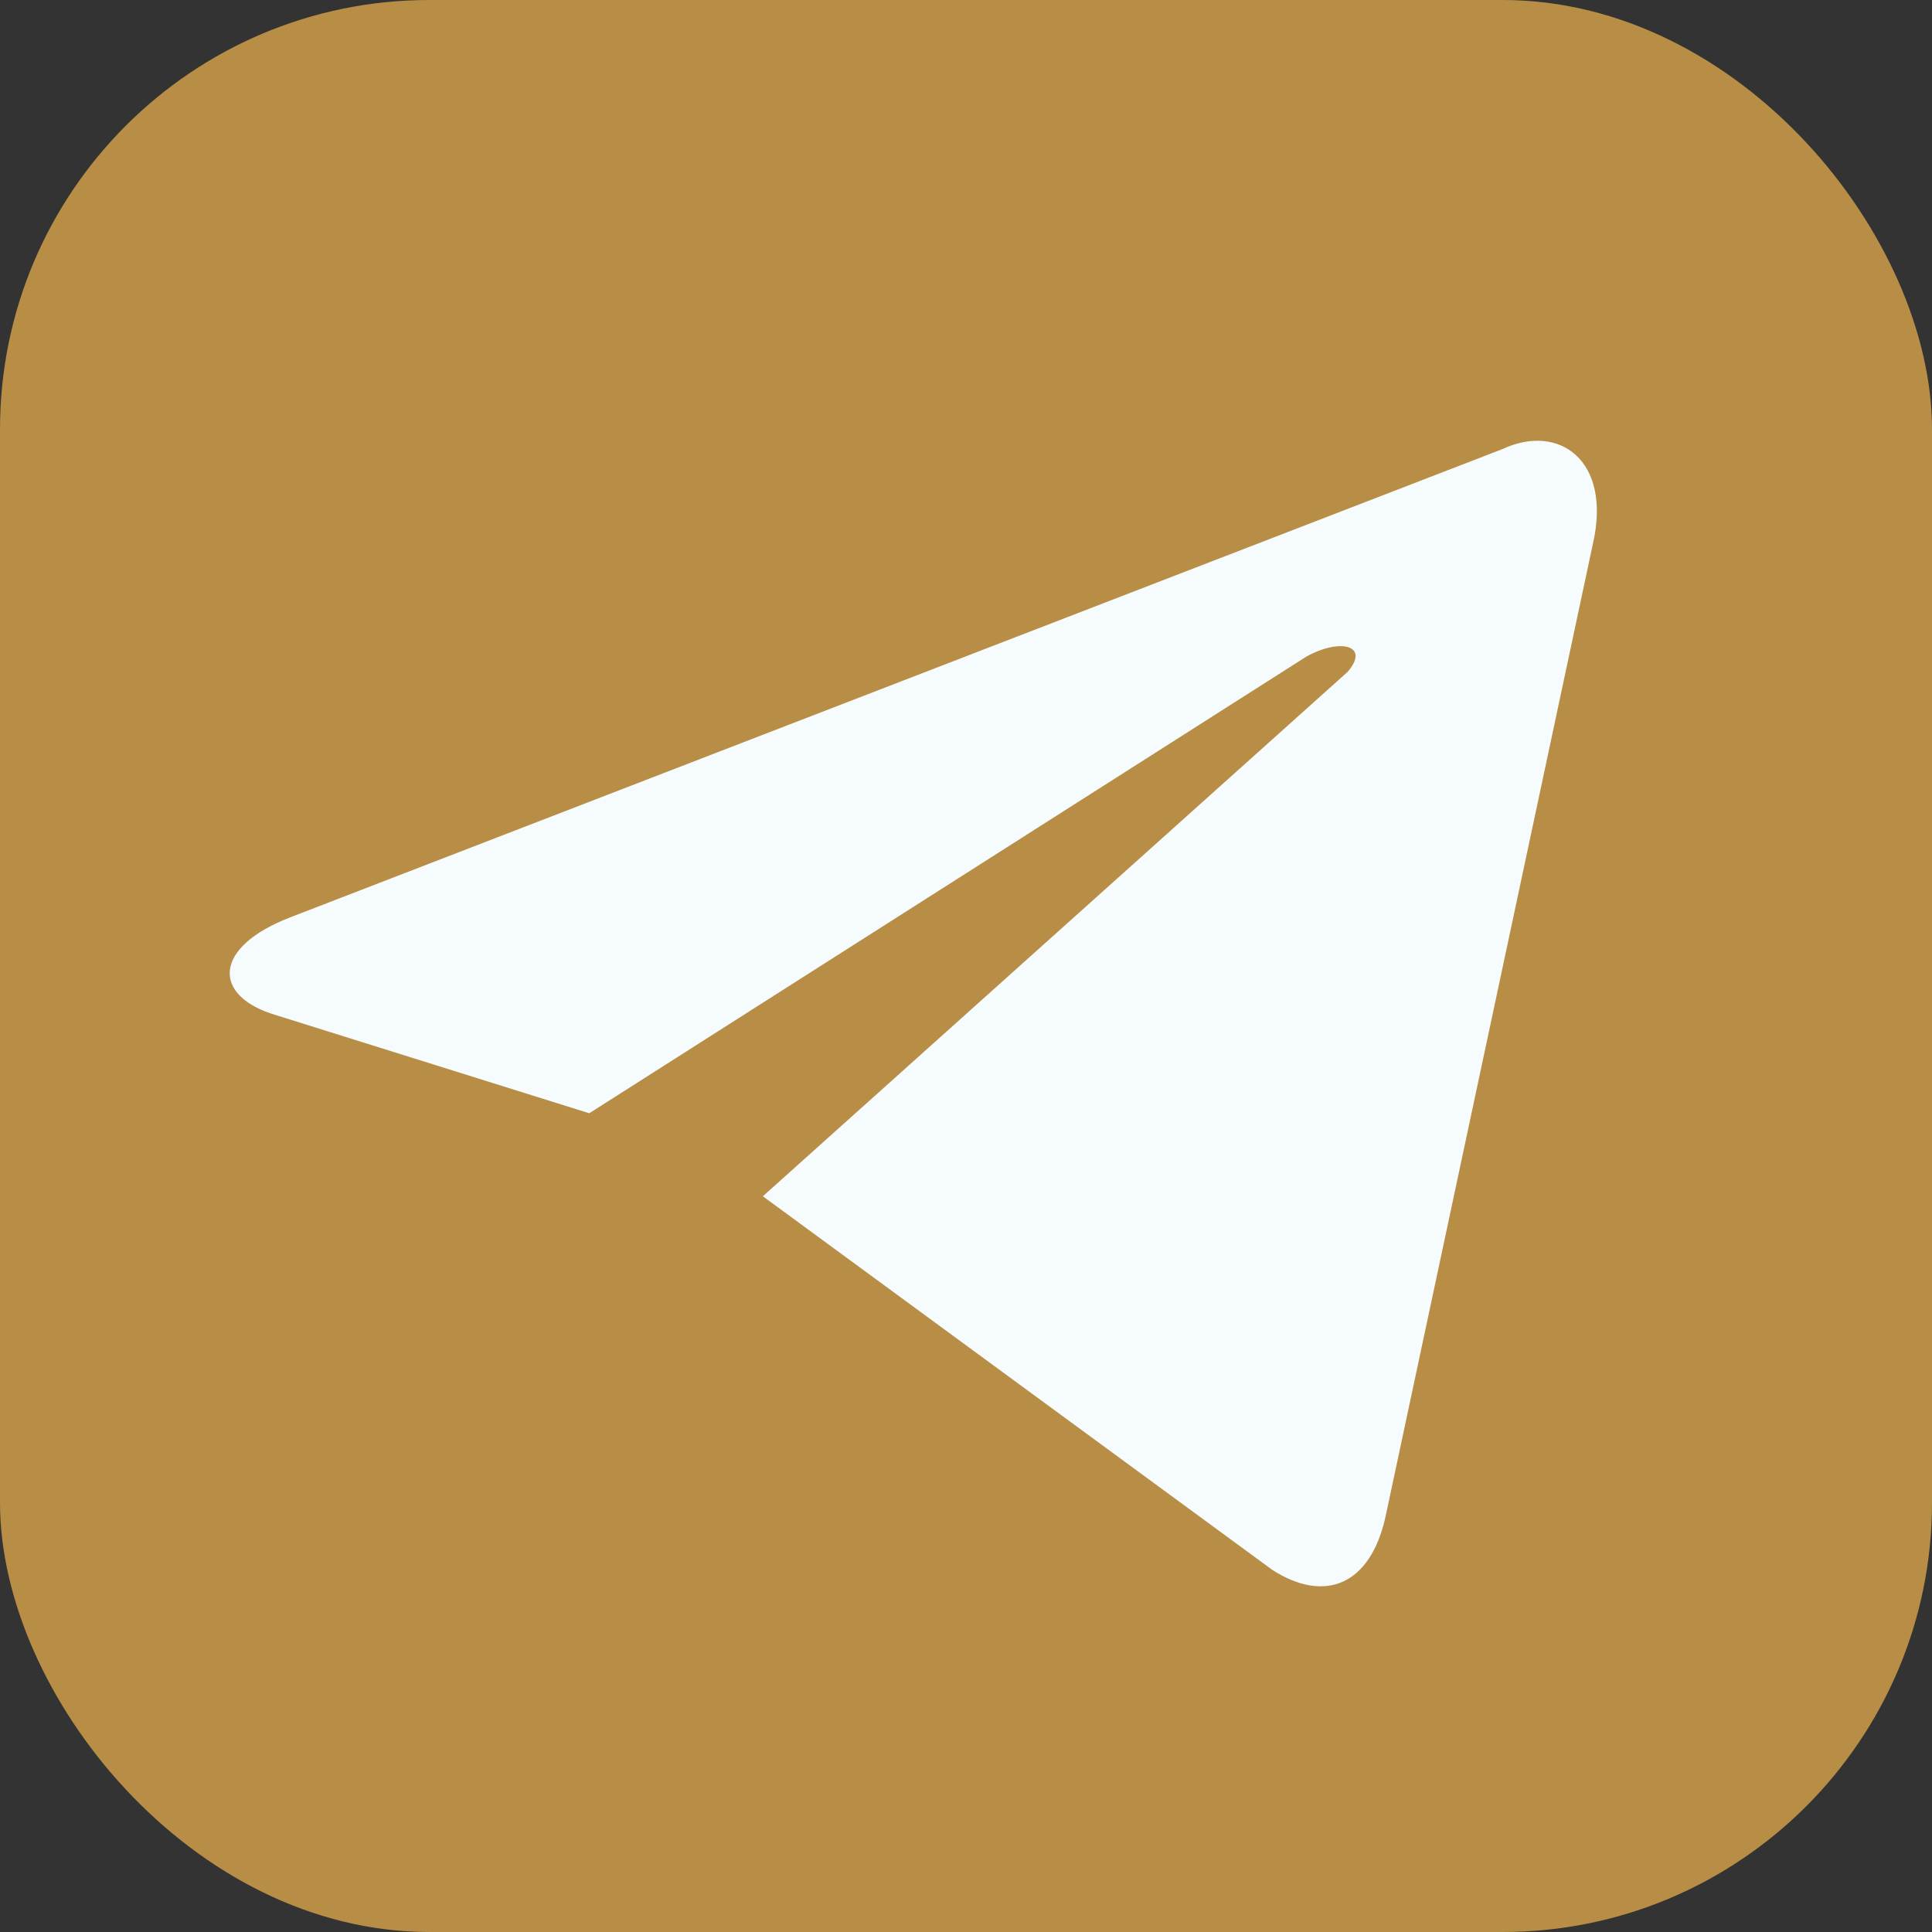
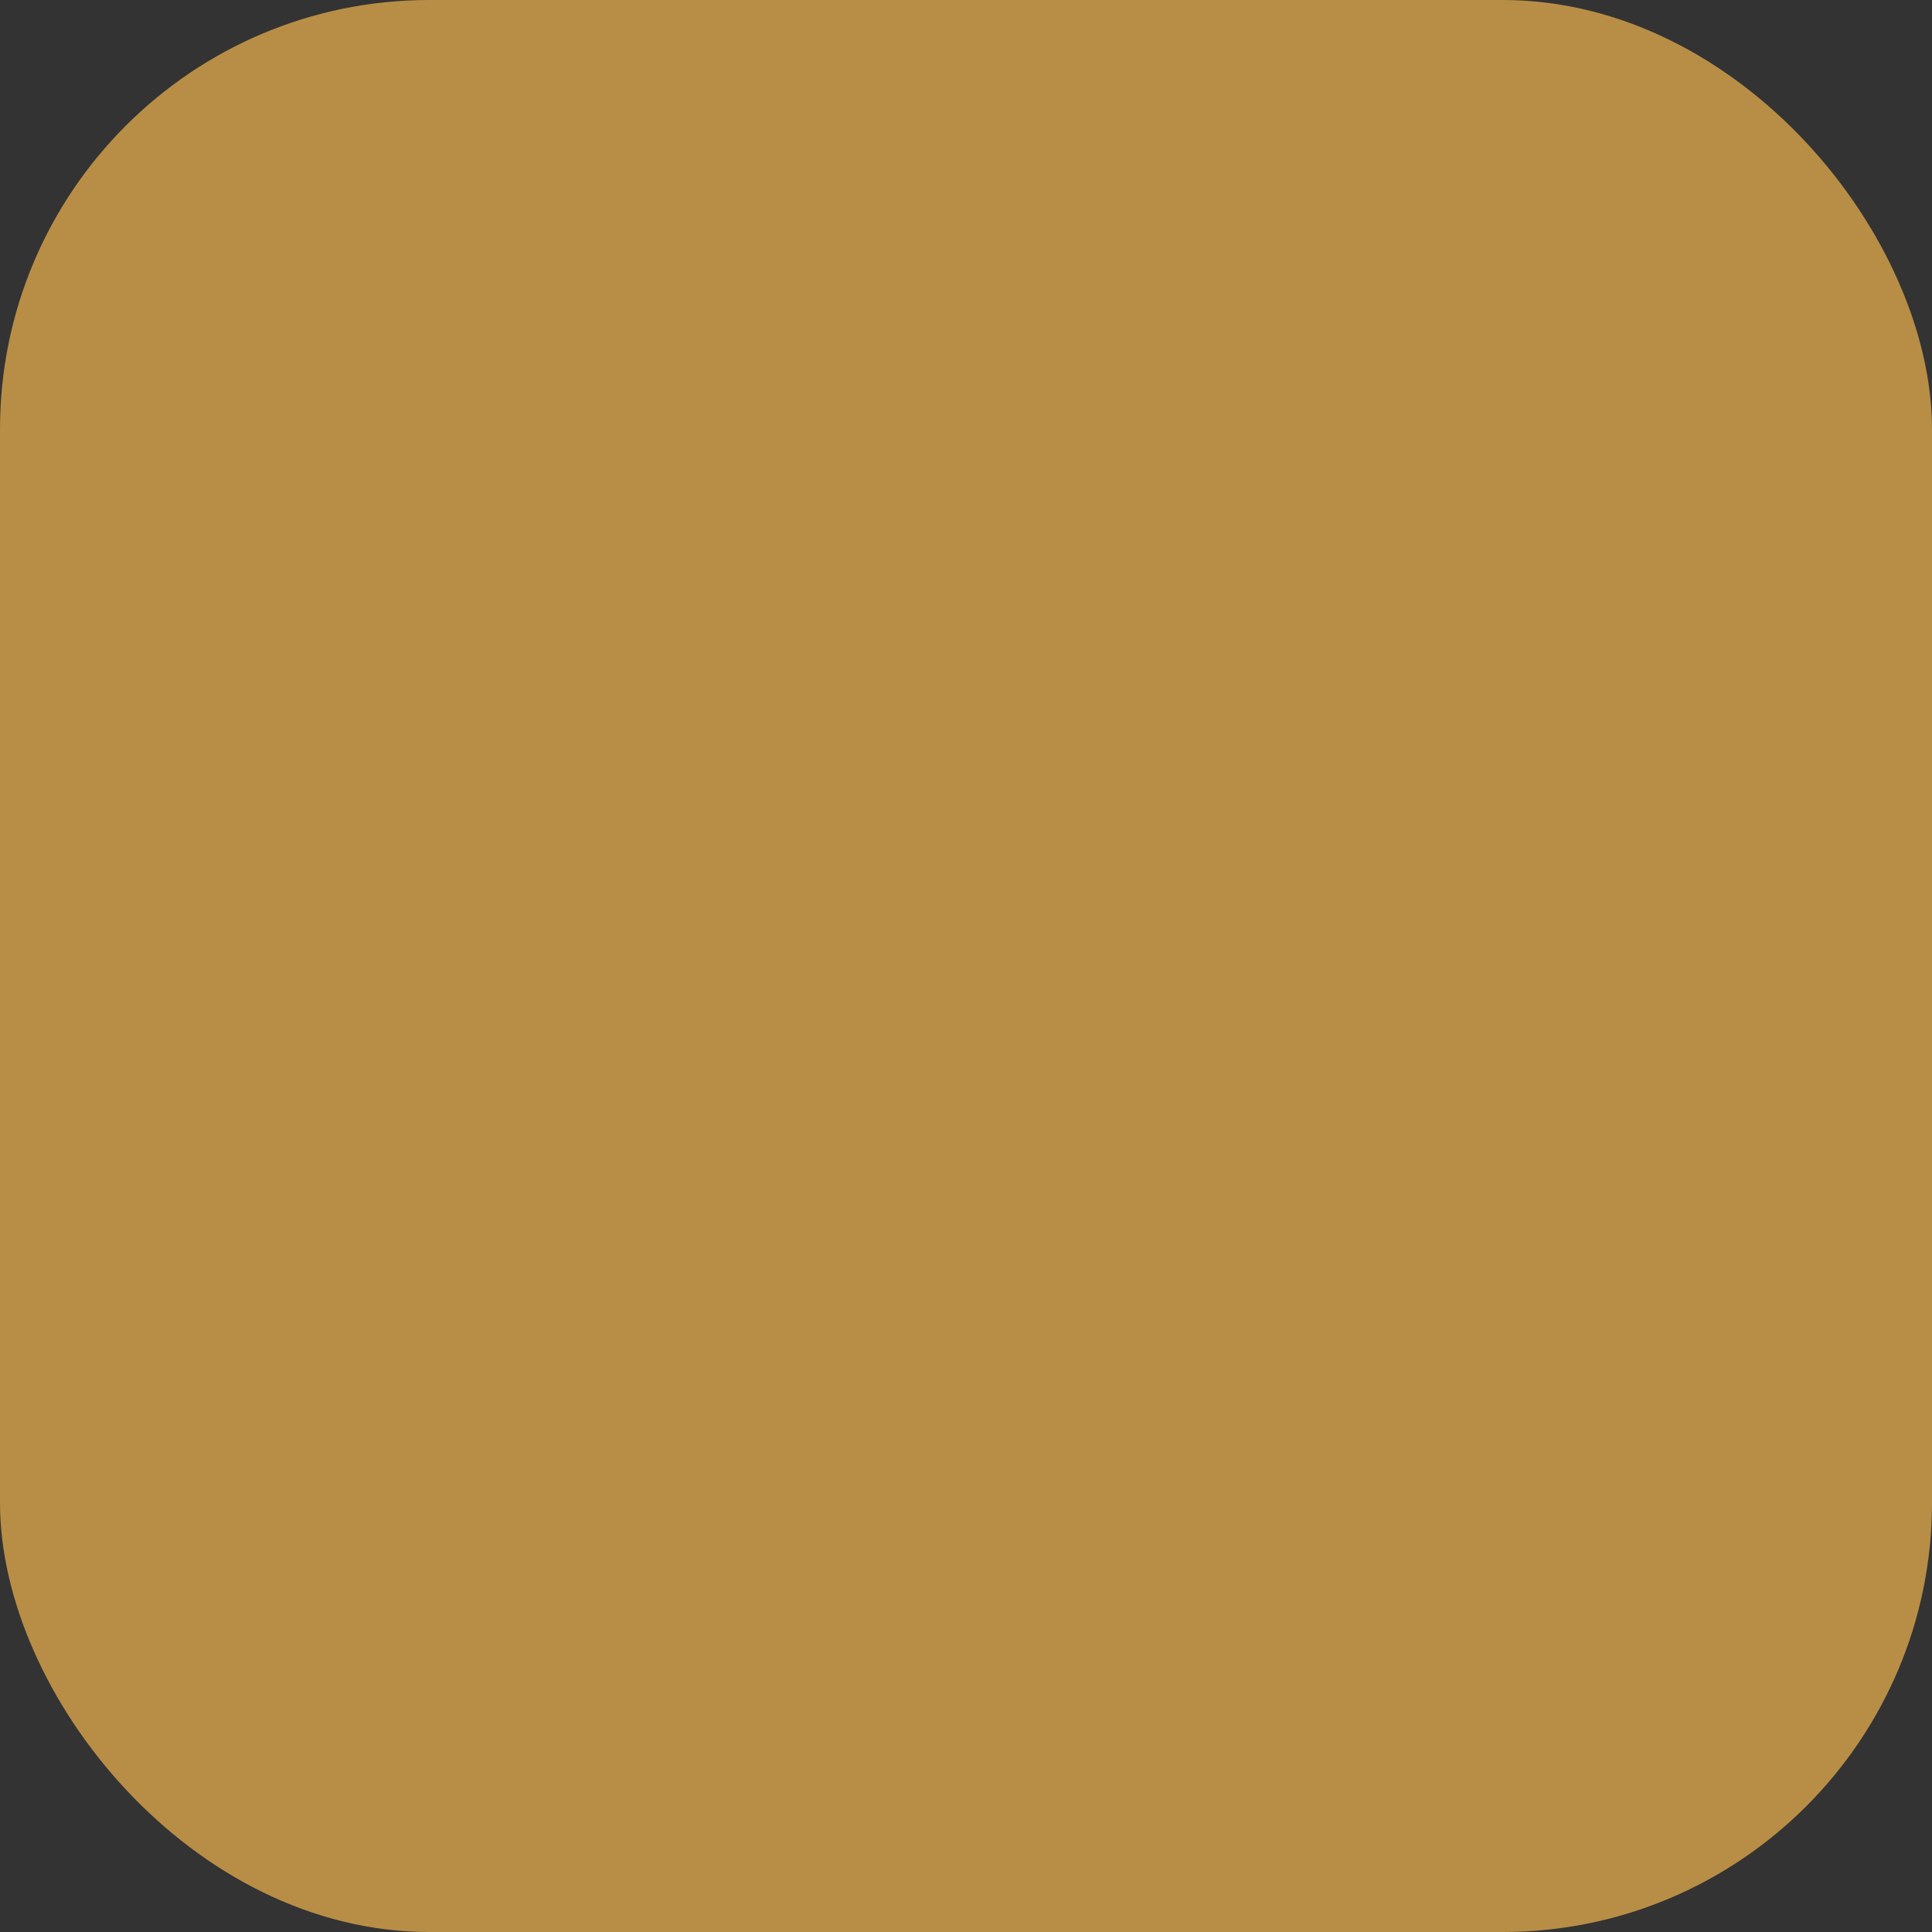
<svg xmlns="http://www.w3.org/2000/svg" width="27" height="27" viewBox="0 0 27 27" fill="none">
  <rect x="0" y="0" width="27" height="27" fill="#333333" stroke="none" />
  <rect width="27" height="27" rx="6" fill="#B88E46" />
-   <path d="M10.661 16.718L17.78 21.939C18.518 22.413 19.151 22.149 19.362 21.2L22.262 7.595C22.526 6.435 21.788 5.907 20.997 6.276L4.069 12.815C2.962 13.237 2.962 13.923 3.858 14.187L8.235 15.558L18.255 9.177C18.729 8.913 19.151 9.018 18.835 9.388" fill="#F6FBFE" />
</svg>